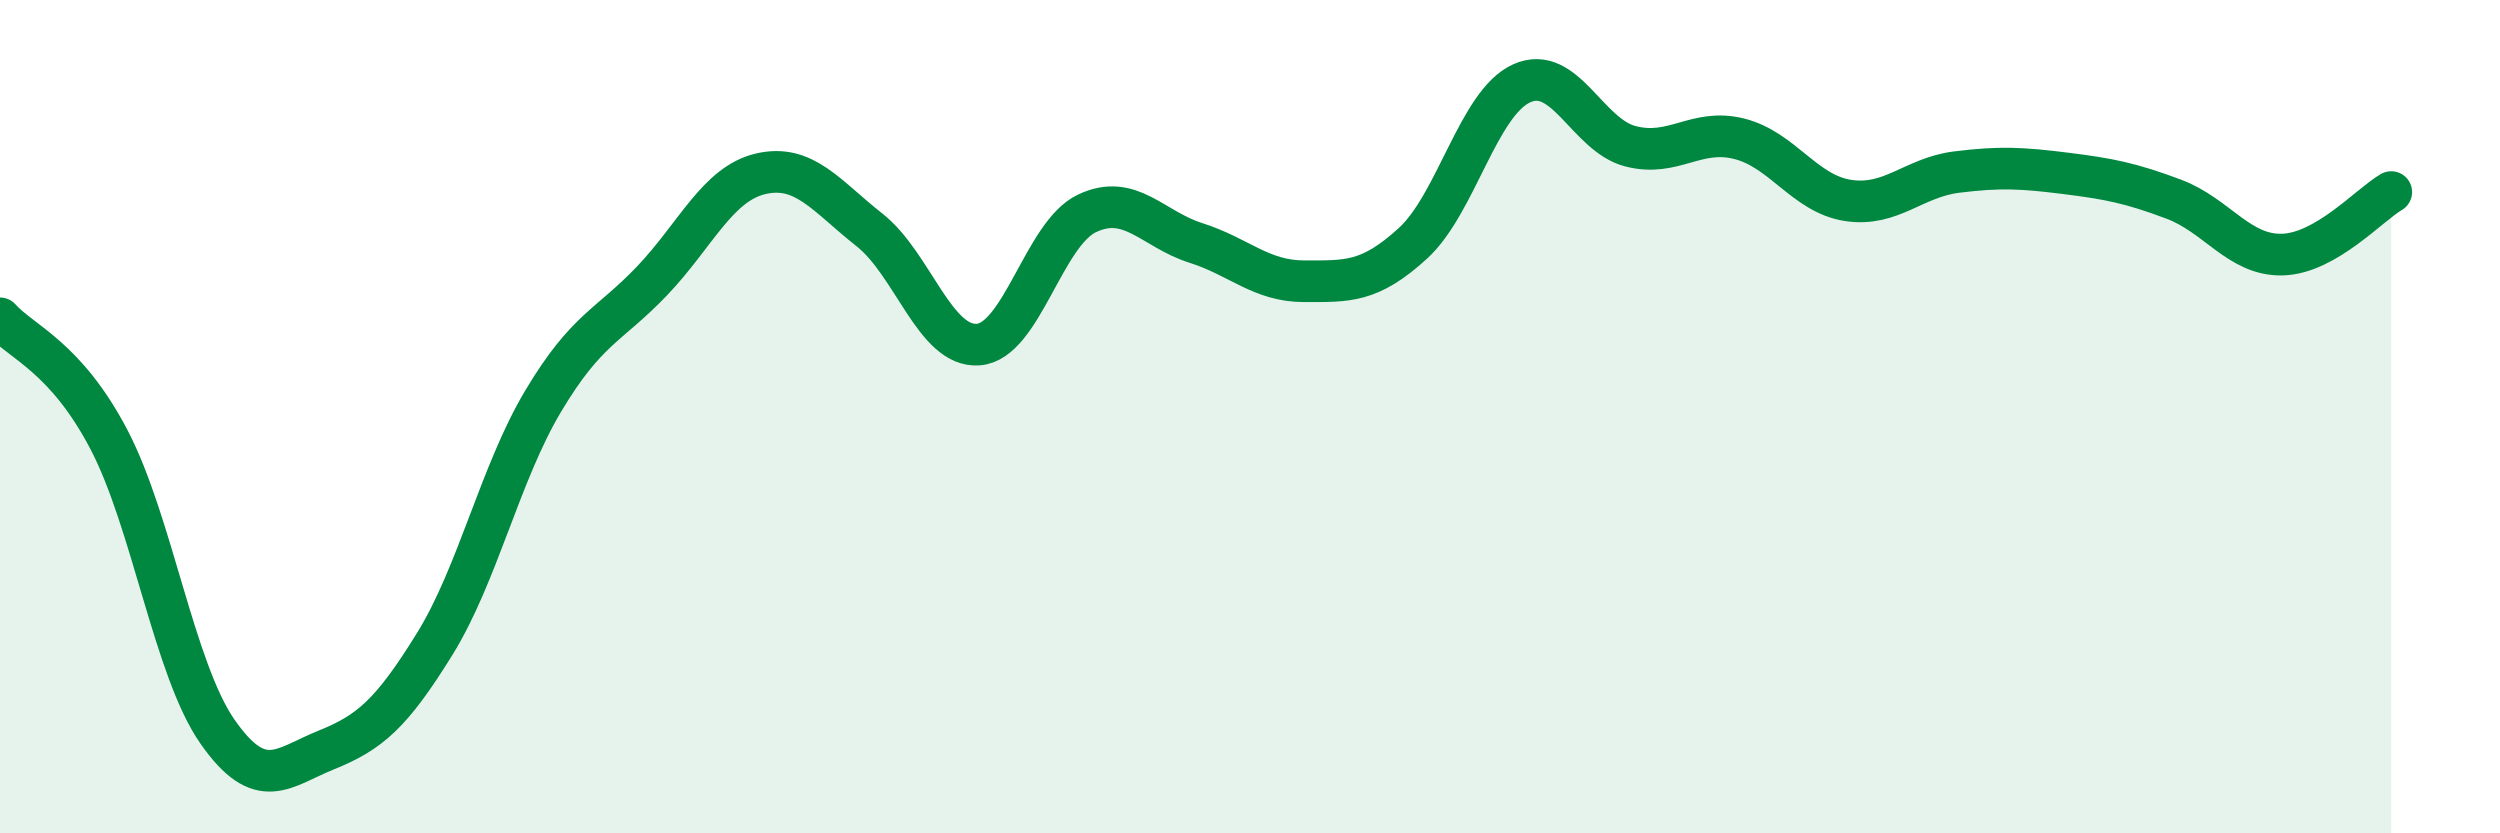
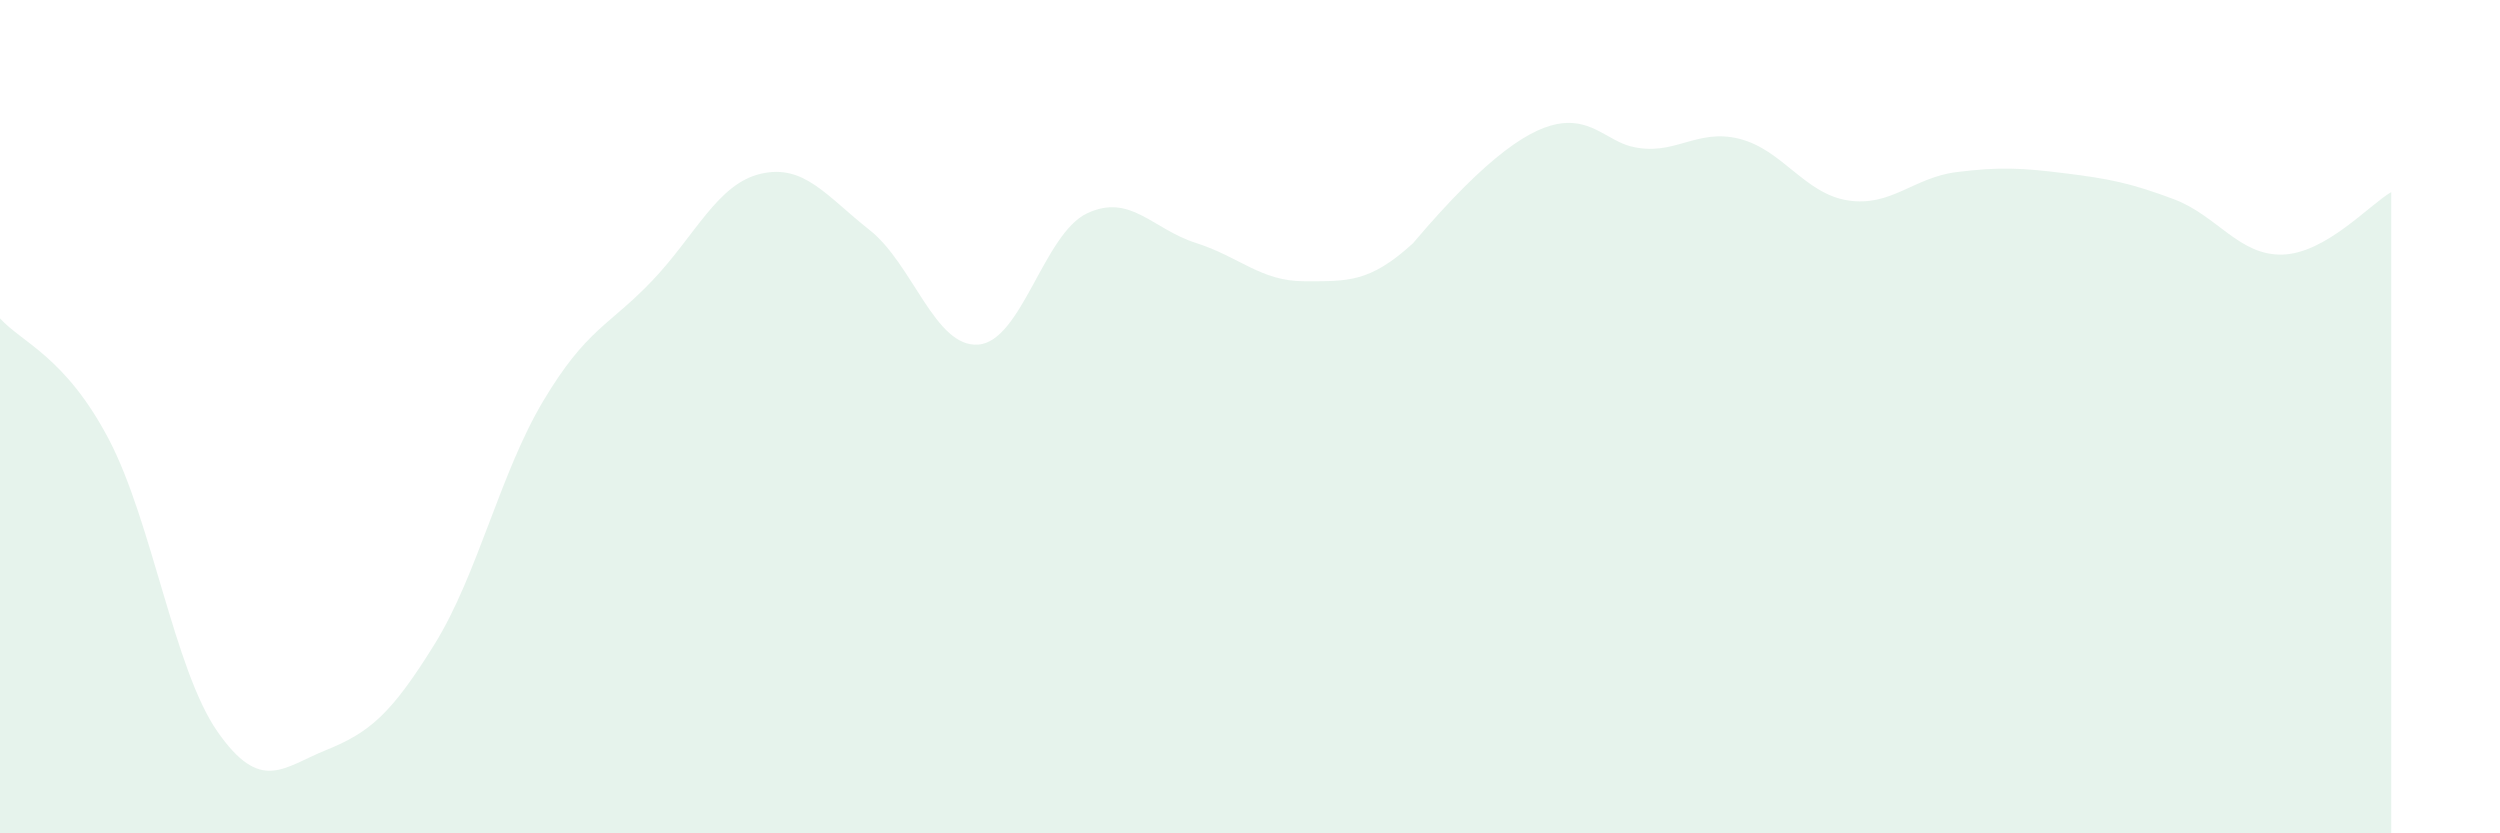
<svg xmlns="http://www.w3.org/2000/svg" width="60" height="20" viewBox="0 0 60 20">
-   <path d="M 0,7.64 C 0.52,8.22 1.57,8.56 2.61,10.54 C 3.65,12.52 4.18,16.07 5.22,17.56 C 6.26,19.05 6.79,18.42 7.83,18 C 8.87,17.58 9.39,17.14 10.43,15.46 C 11.47,13.78 12,11.36 13.04,9.62 C 14.08,7.88 14.61,7.83 15.65,6.74 C 16.69,5.65 17.22,4.41 18.26,4.17 C 19.3,3.93 19.83,4.7 20.87,5.52 C 21.91,6.34 22.44,8.35 23.48,8.27 C 24.52,8.19 25.05,5.61 26.09,5.12 C 27.13,4.63 27.66,5.5 28.7,5.83 C 29.74,6.16 30.26,6.75 31.3,6.75 C 32.34,6.75 32.87,6.79 33.91,5.84 C 34.95,4.89 35.48,2.47 36.52,2 C 37.56,1.53 38.09,3.24 39.13,3.51 C 40.17,3.78 40.7,3.07 41.74,3.33 C 42.78,3.59 43.31,4.65 44.35,4.81 C 45.39,4.97 45.92,4.26 46.96,4.13 C 48,4 48.53,4.03 49.57,4.16 C 50.61,4.29 51.13,4.39 52.17,4.78 C 53.21,5.17 53.74,6.14 54.78,6.11 C 55.82,6.08 56.87,4.91 57.39,4.61L57.39 20L0 20Z" fill="#008740" opacity="0.1" stroke-linecap="round" stroke-linejoin="round" />
-   <path d="M 0,7.64 C 0.52,8.22 1.57,8.56 2.61,10.54 C 3.65,12.52 4.18,16.07 5.22,17.56 C 6.26,19.05 6.79,18.42 7.83,18 C 8.87,17.58 9.39,17.14 10.43,15.46 C 11.47,13.78 12,11.36 13.04,9.62 C 14.08,7.88 14.61,7.83 15.65,6.74 C 16.69,5.65 17.22,4.41 18.26,4.17 C 19.3,3.93 19.83,4.7 20.87,5.52 C 21.91,6.34 22.44,8.35 23.48,8.27 C 24.52,8.19 25.05,5.61 26.09,5.12 C 27.13,4.63 27.66,5.5 28.7,5.83 C 29.74,6.16 30.26,6.75 31.3,6.75 C 32.34,6.75 32.87,6.79 33.91,5.84 C 34.95,4.89 35.48,2.47 36.52,2 C 37.56,1.53 38.09,3.24 39.13,3.51 C 40.17,3.78 40.7,3.07 41.74,3.33 C 42.78,3.59 43.31,4.65 44.35,4.81 C 45.39,4.97 45.92,4.26 46.96,4.13 C 48,4 48.53,4.03 49.57,4.16 C 50.61,4.29 51.13,4.39 52.17,4.78 C 53.21,5.17 53.74,6.14 54.78,6.11 C 55.82,6.08 56.87,4.91 57.39,4.61" stroke="#008740" stroke-width="1" fill="none" stroke-linecap="round" stroke-linejoin="round" />
+   <path d="M 0,7.64 C 0.52,8.22 1.57,8.56 2.61,10.54 C 3.65,12.52 4.18,16.07 5.22,17.56 C 6.26,19.05 6.79,18.42 7.83,18 C 8.87,17.58 9.39,17.14 10.43,15.46 C 11.47,13.78 12,11.36 13.04,9.62 C 14.08,7.88 14.61,7.83 15.65,6.74 C 16.69,5.65 17.22,4.41 18.26,4.17 C 19.3,3.93 19.83,4.7 20.87,5.52 C 21.91,6.34 22.44,8.35 23.48,8.27 C 24.52,8.19 25.05,5.61 26.09,5.12 C 27.13,4.63 27.66,5.5 28.7,5.83 C 29.74,6.16 30.26,6.75 31.3,6.75 C 32.34,6.75 32.87,6.79 33.91,5.84 C 37.56,1.53 38.09,3.24 39.13,3.51 C 40.17,3.78 40.7,3.07 41.74,3.33 C 42.78,3.59 43.31,4.65 44.35,4.81 C 45.39,4.97 45.92,4.26 46.96,4.13 C 48,4 48.53,4.03 49.57,4.16 C 50.61,4.29 51.13,4.39 52.17,4.78 C 53.21,5.17 53.74,6.14 54.78,6.11 C 55.82,6.08 56.87,4.91 57.39,4.61L57.39 20L0 20Z" fill="#008740" opacity="0.1" stroke-linecap="round" stroke-linejoin="round" />
</svg>